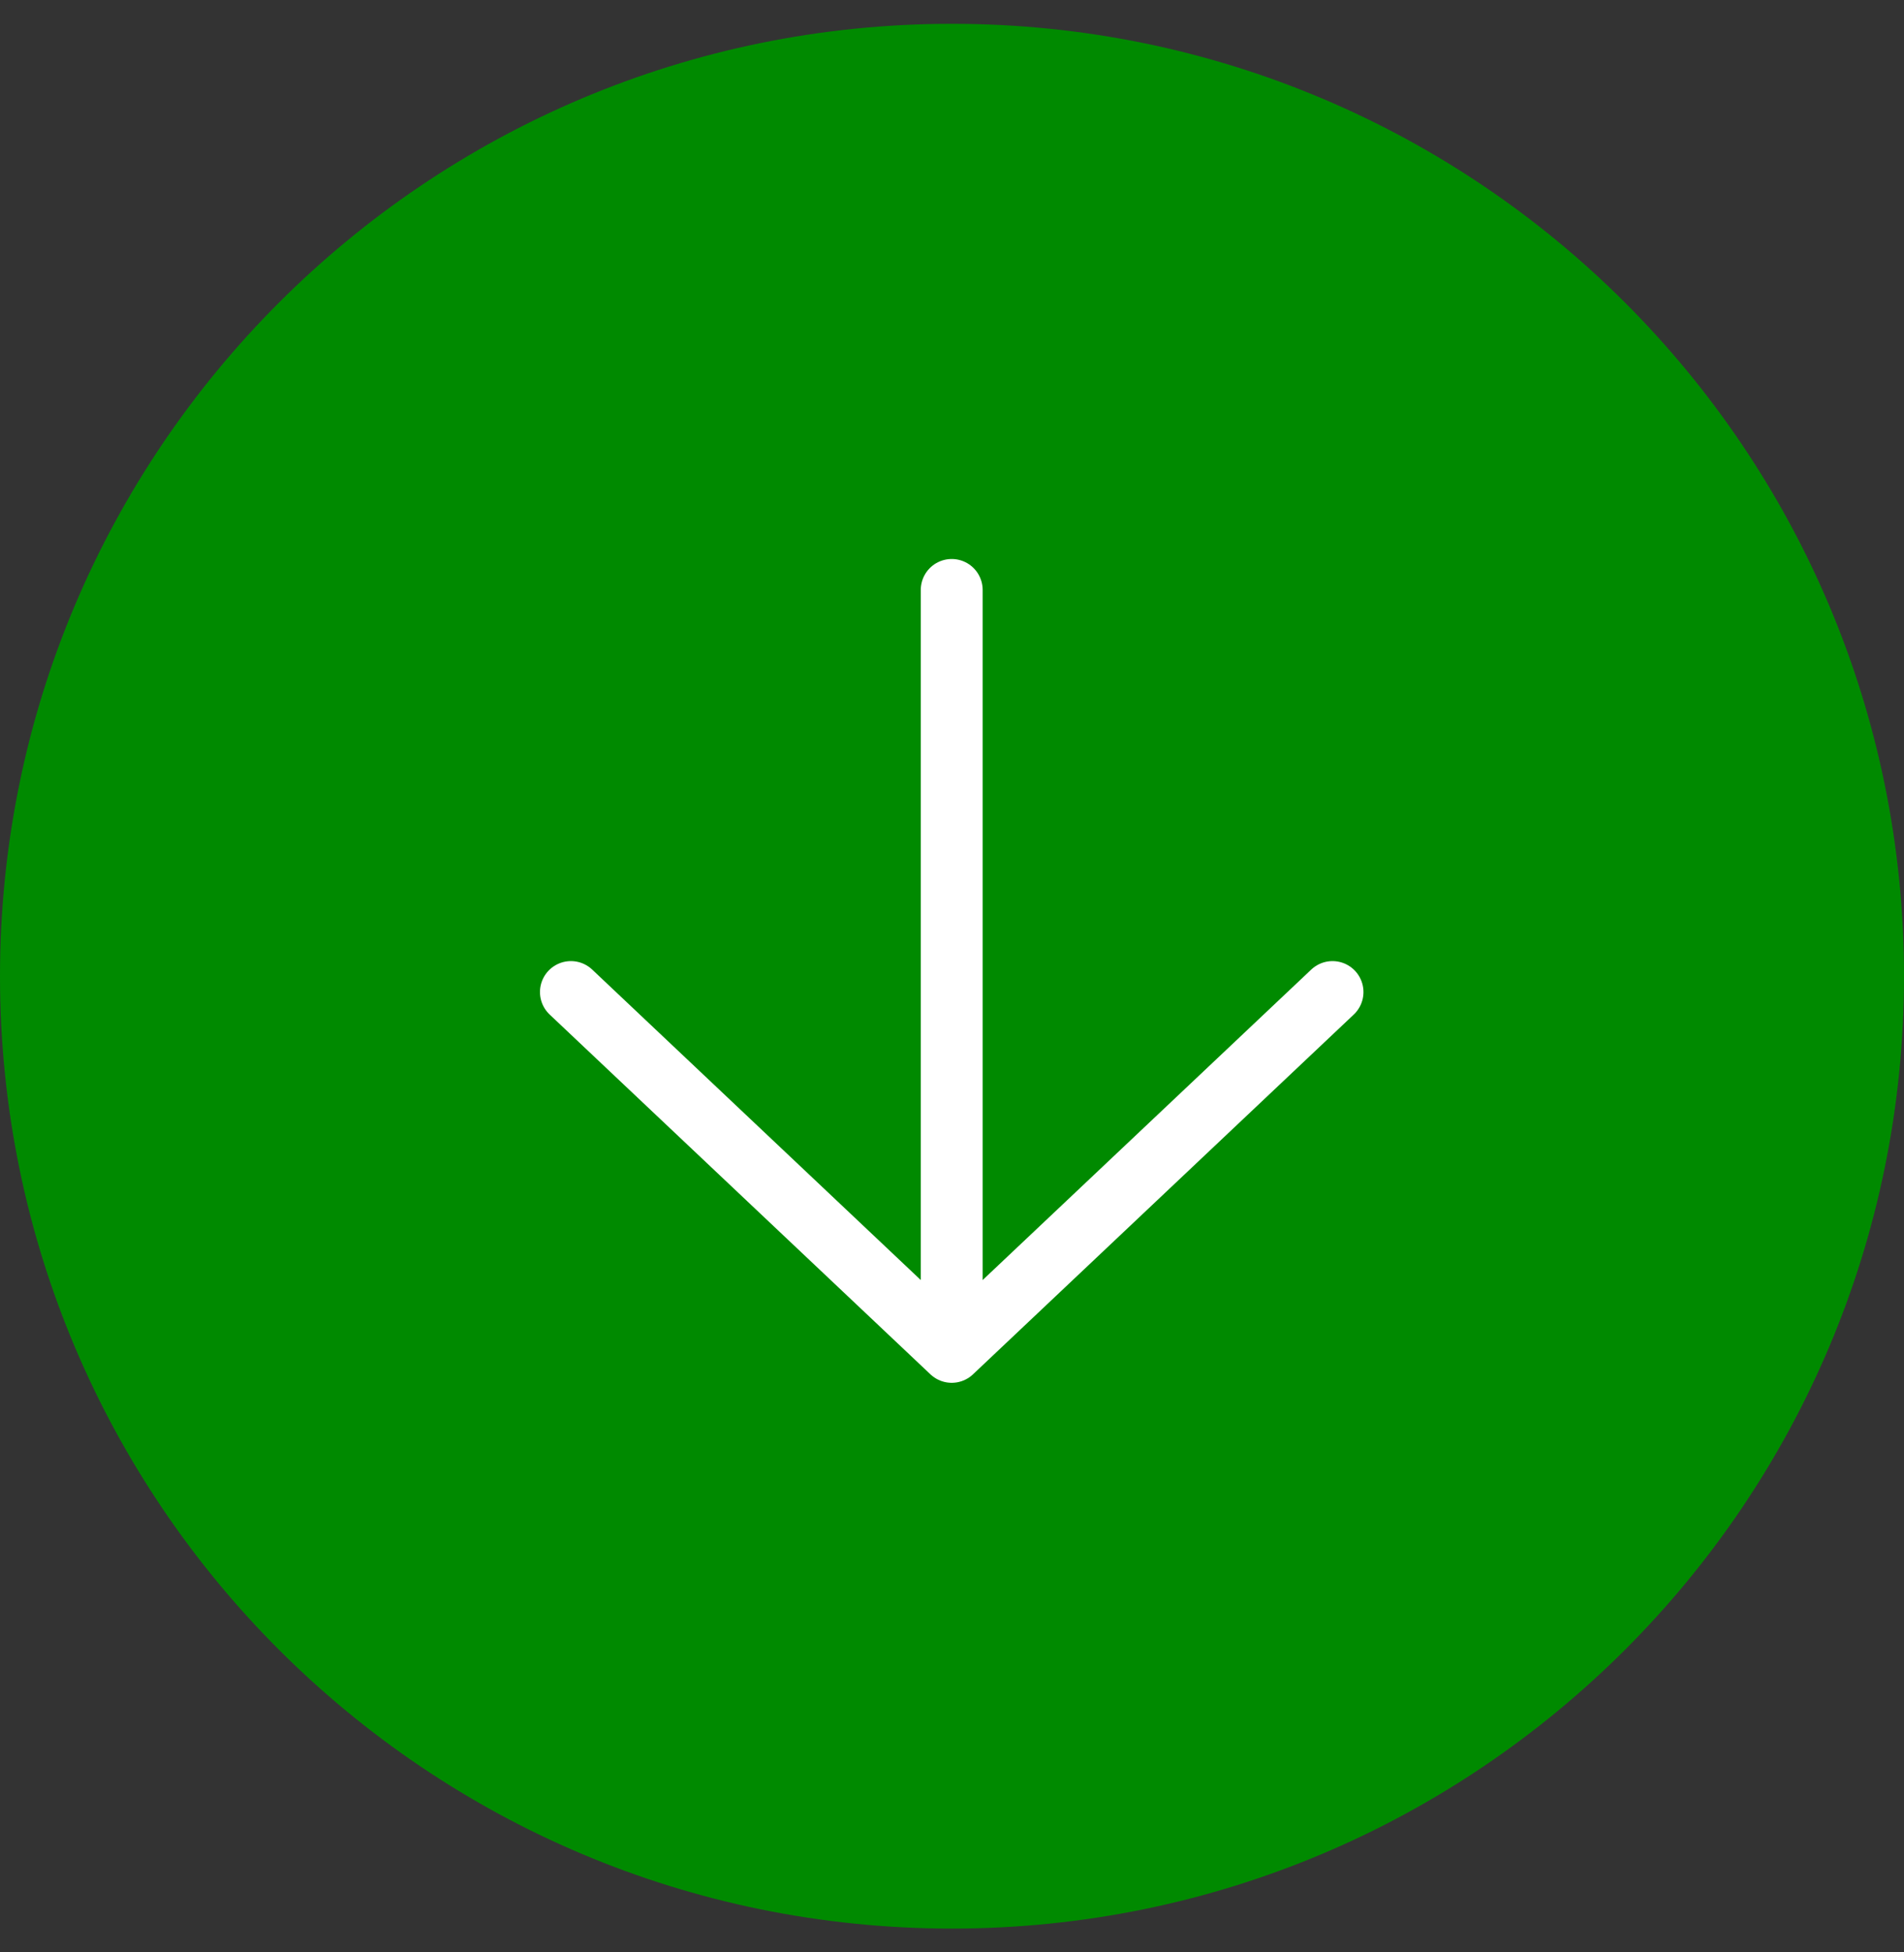
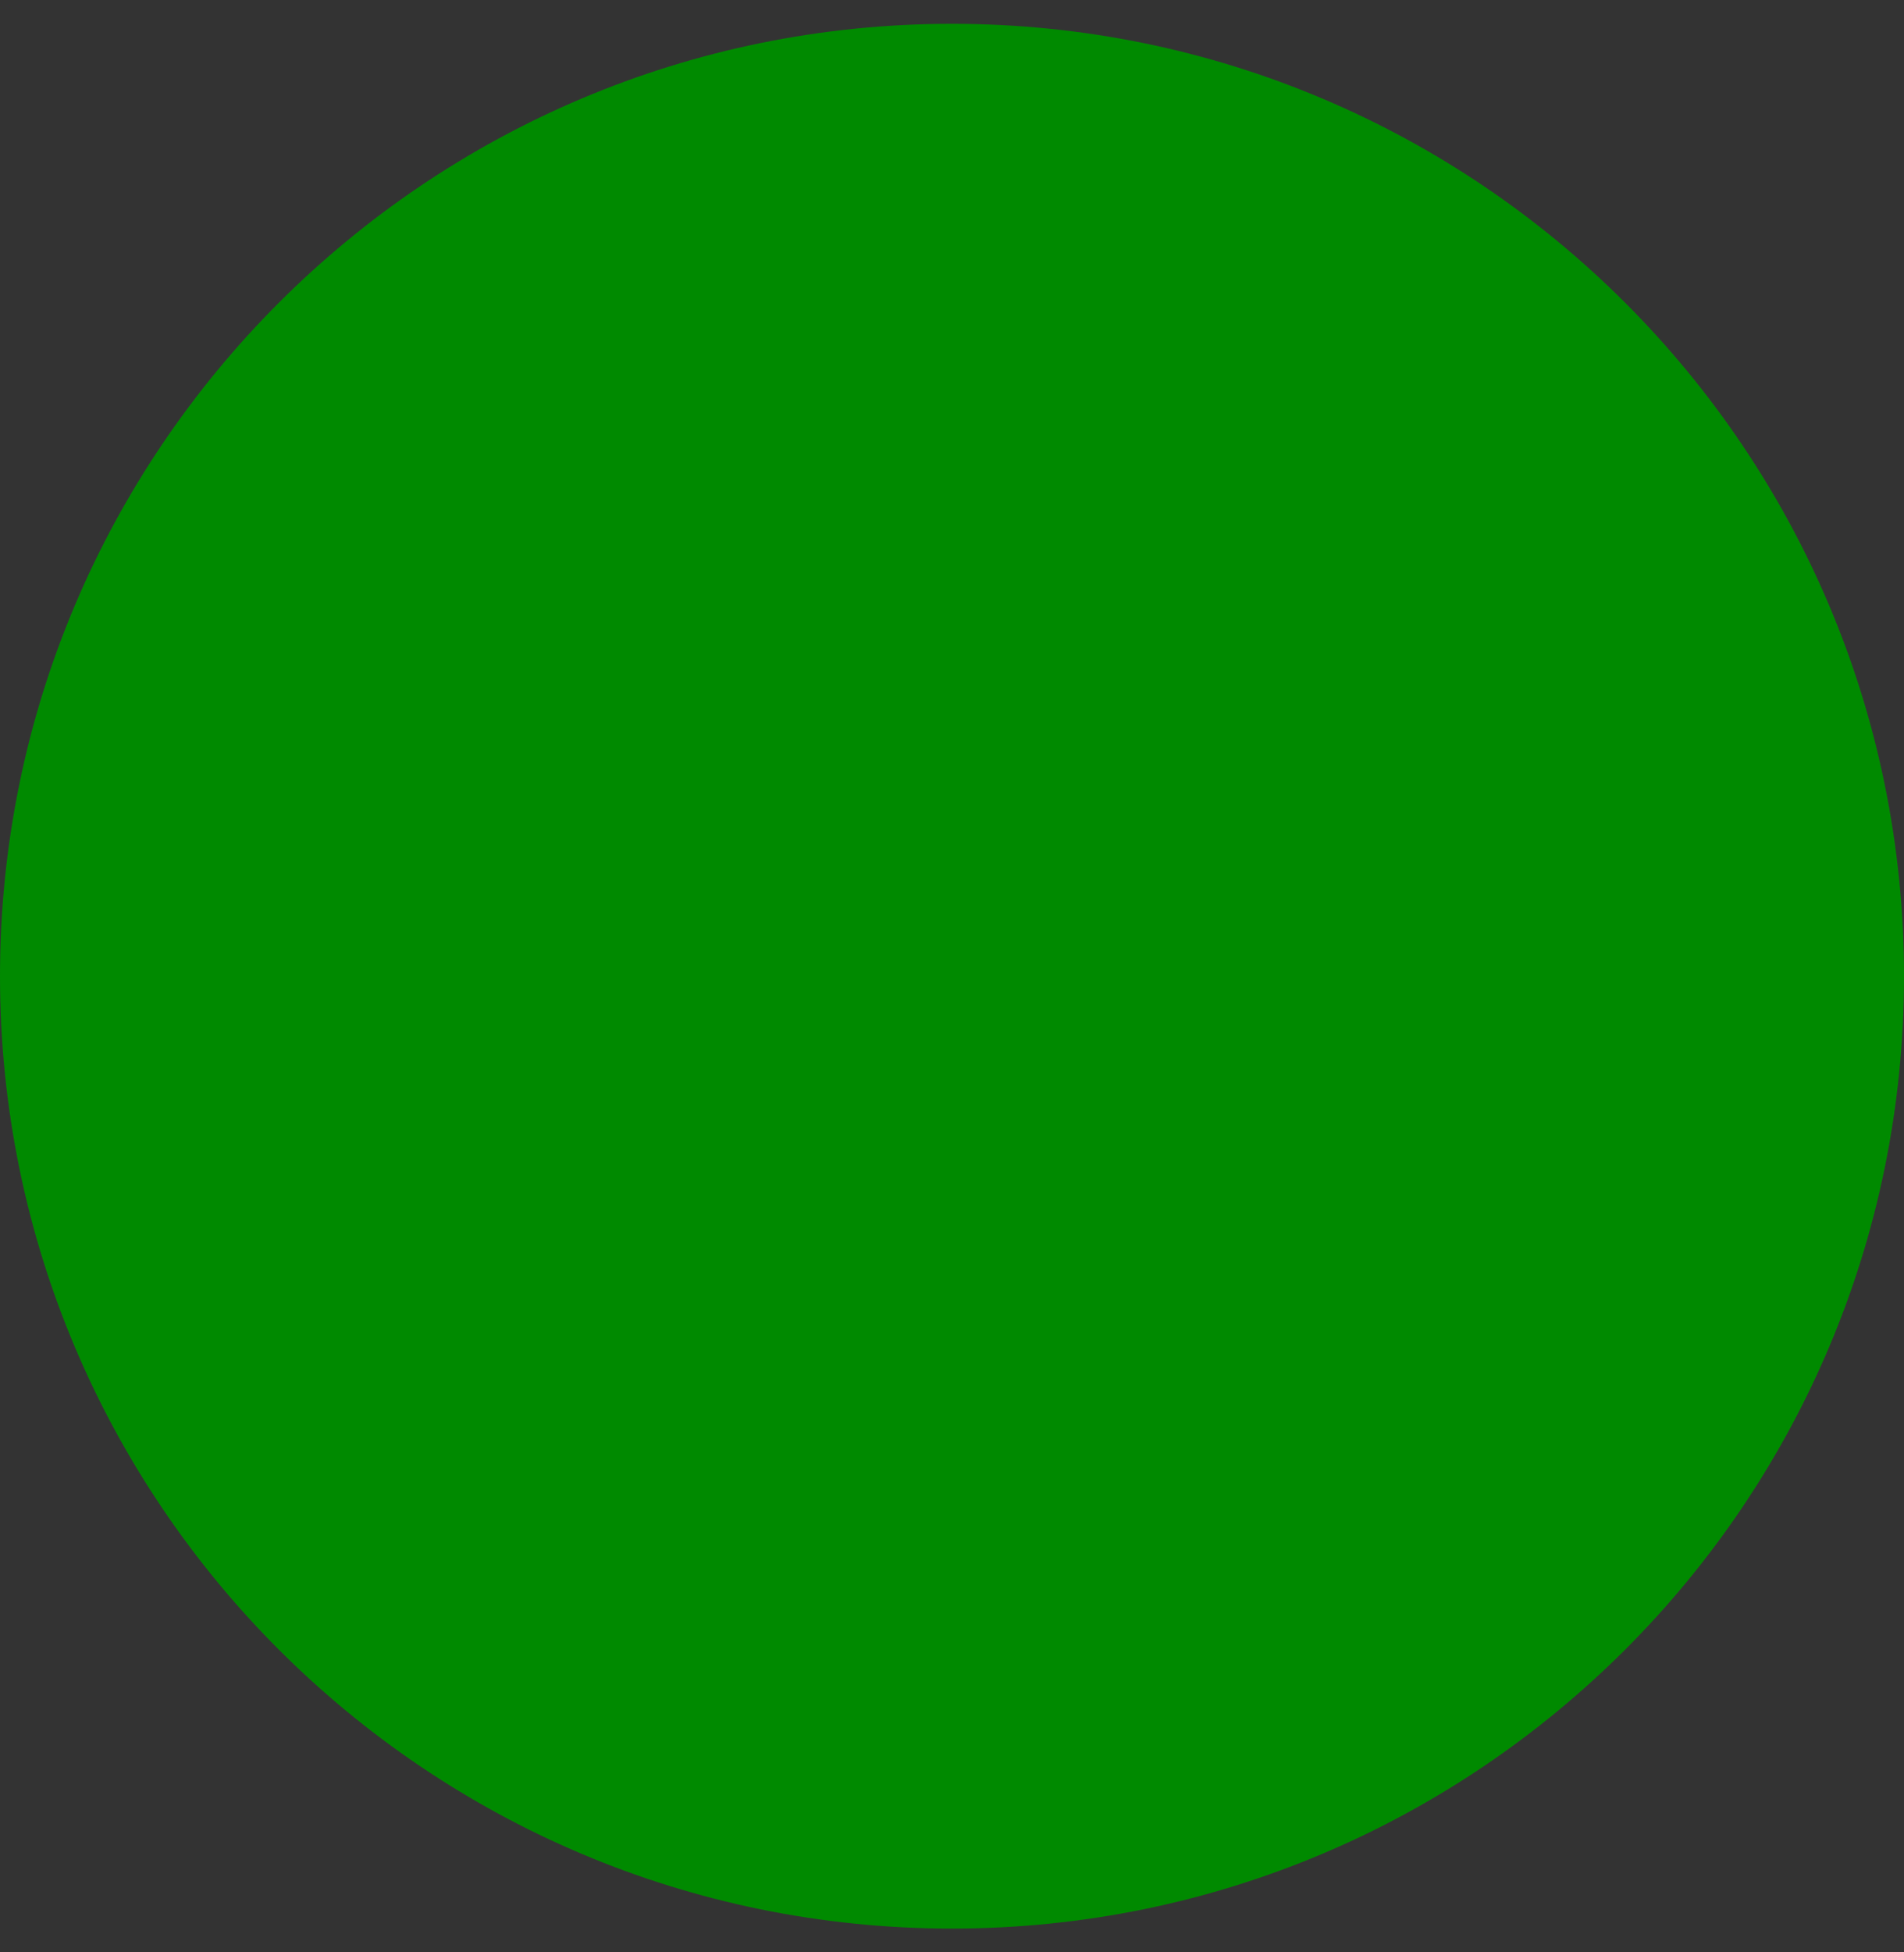
<svg xmlns="http://www.w3.org/2000/svg" width="40" height="41" viewBox="0 0 40 41" fill="none">
  <rect x="0" y="0" width="40" height="41" fill="#333333" stroke="none" />
  <path d="M0 20.5C0 9.454 8.954 0.5 20 0.5C31.046 0.5 40 9.454 40 20.5C40 31.546 31.046 40.5 20 40.5C8.954 40.5 0 31.546 0 20.5Z" fill="#008A00" />
-   <path d="M19.994 12.389L19.994 28.389M19.994 28.389L11.994 20.833M19.994 28.389L27.994 20.833" stroke="white" stroke-width="1.3" stroke-linecap="round" stroke-linejoin="round" />
</svg>